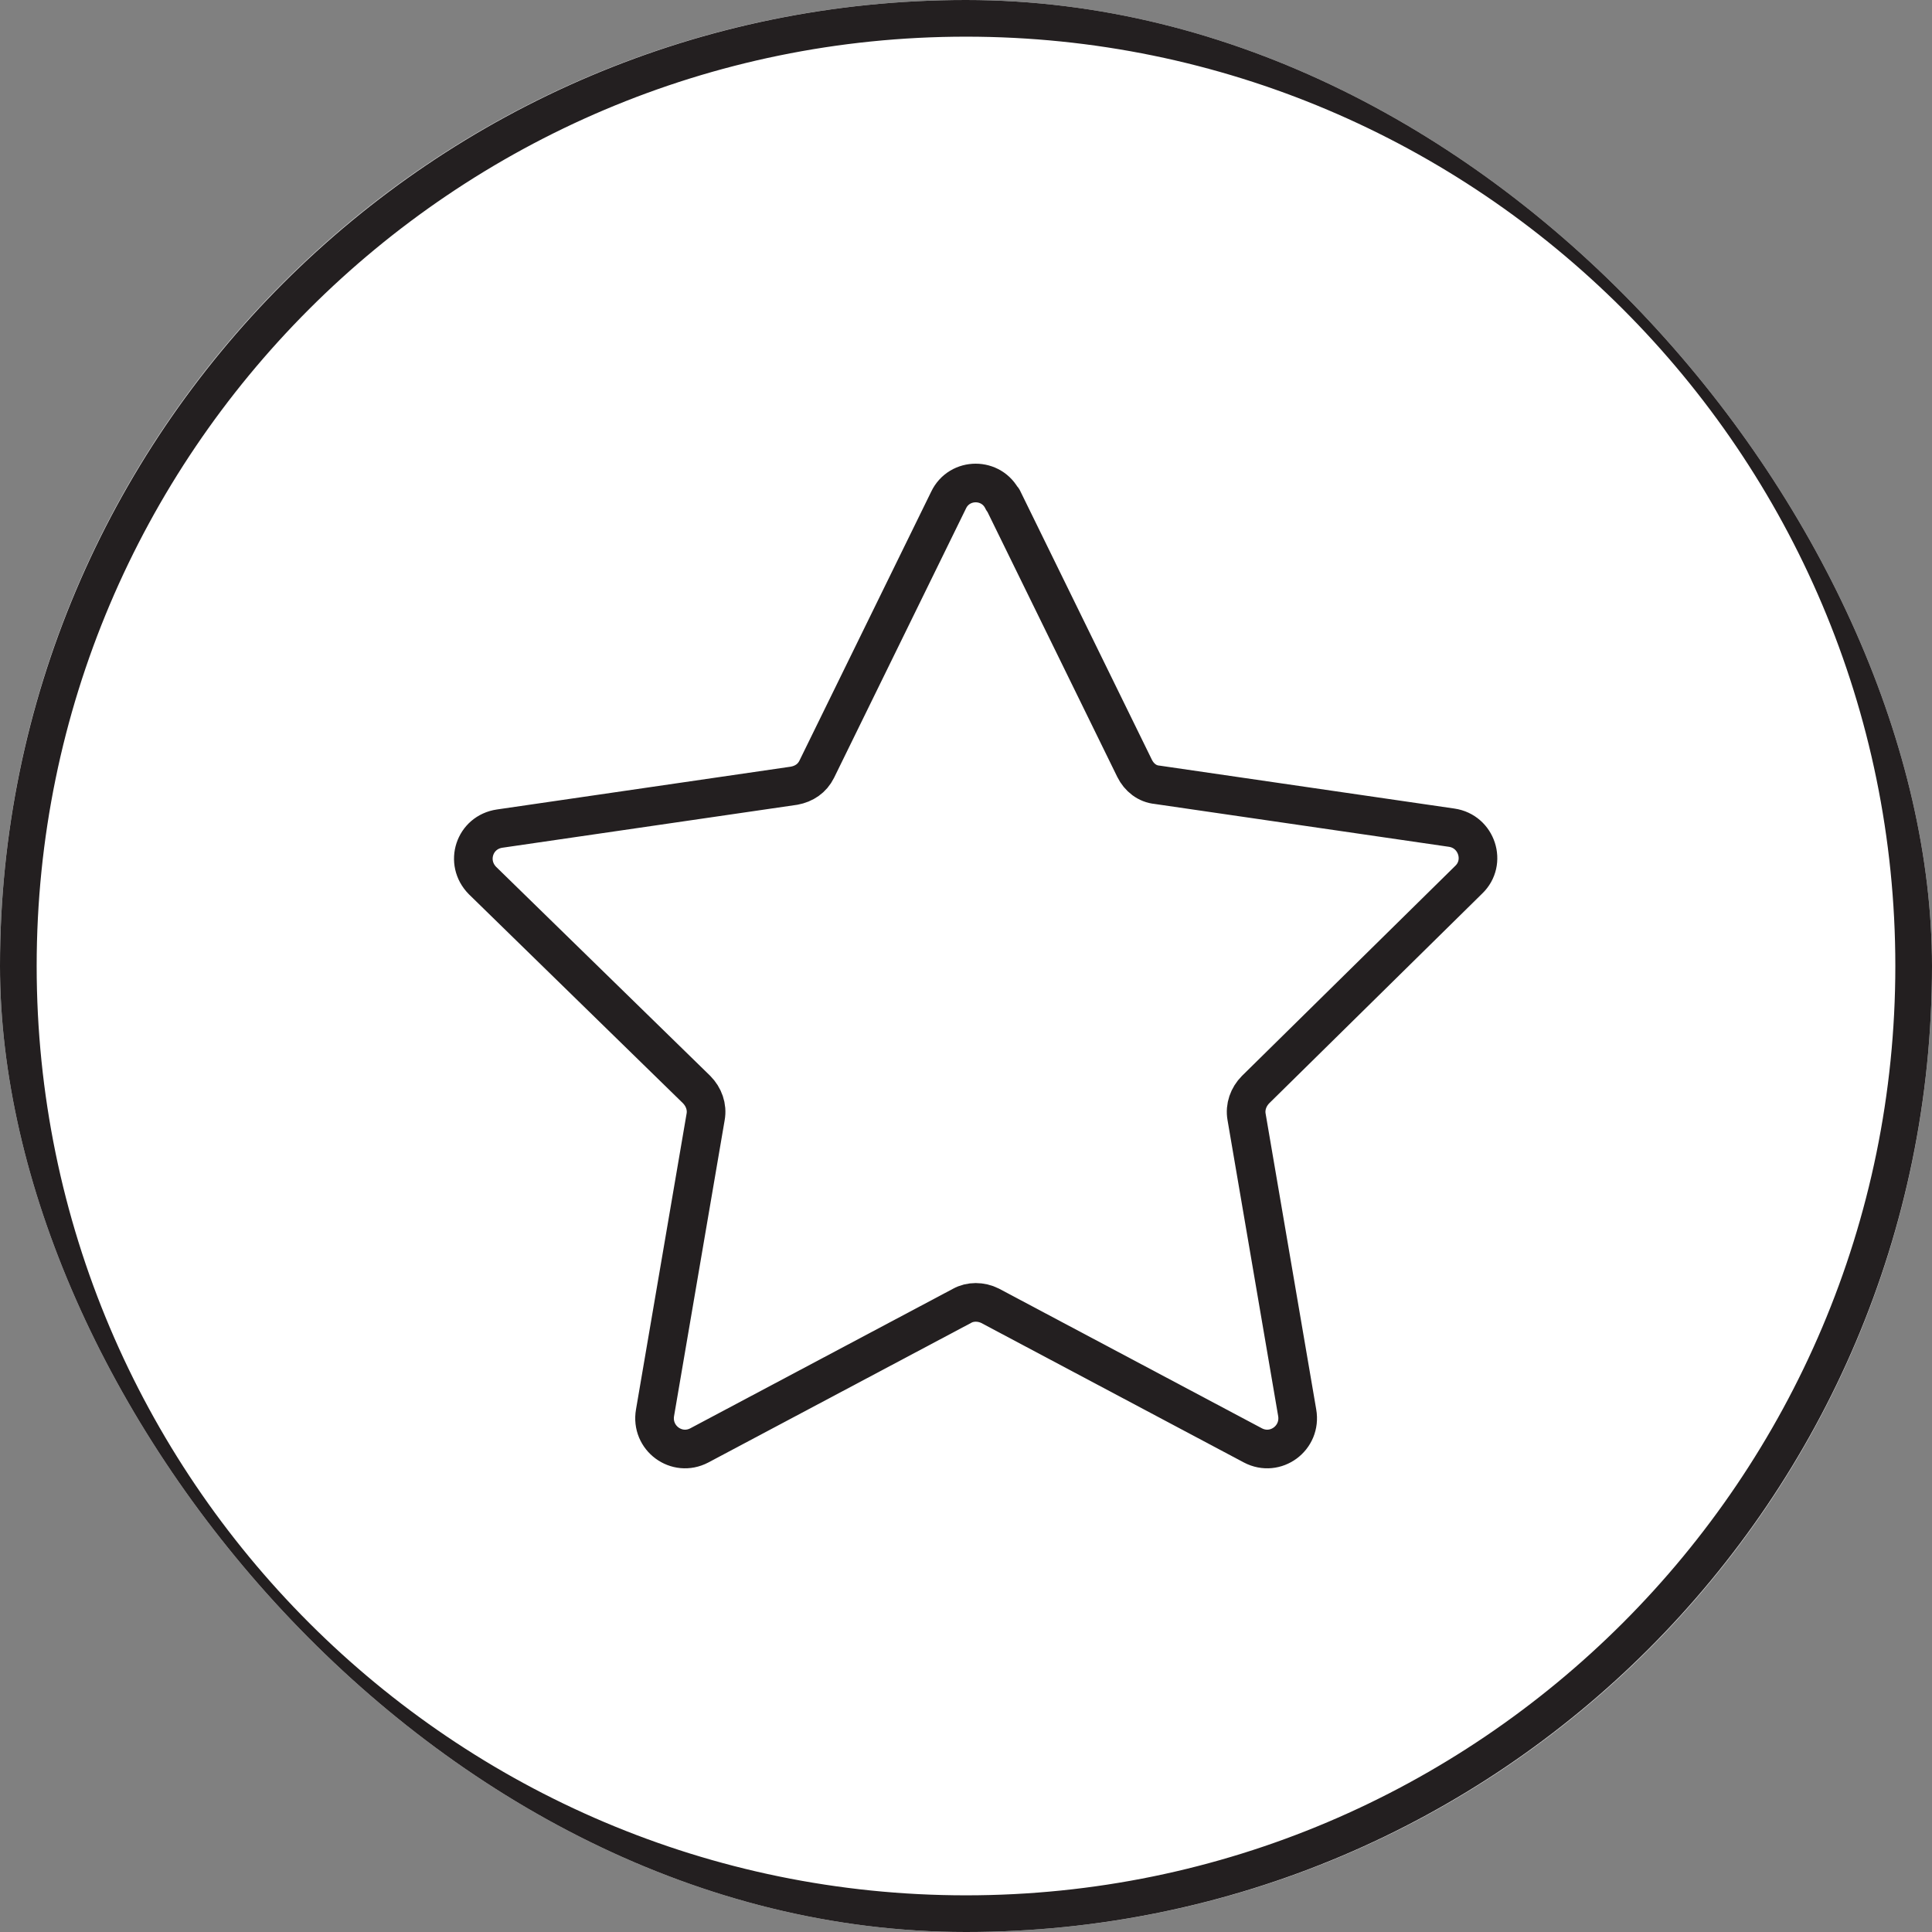
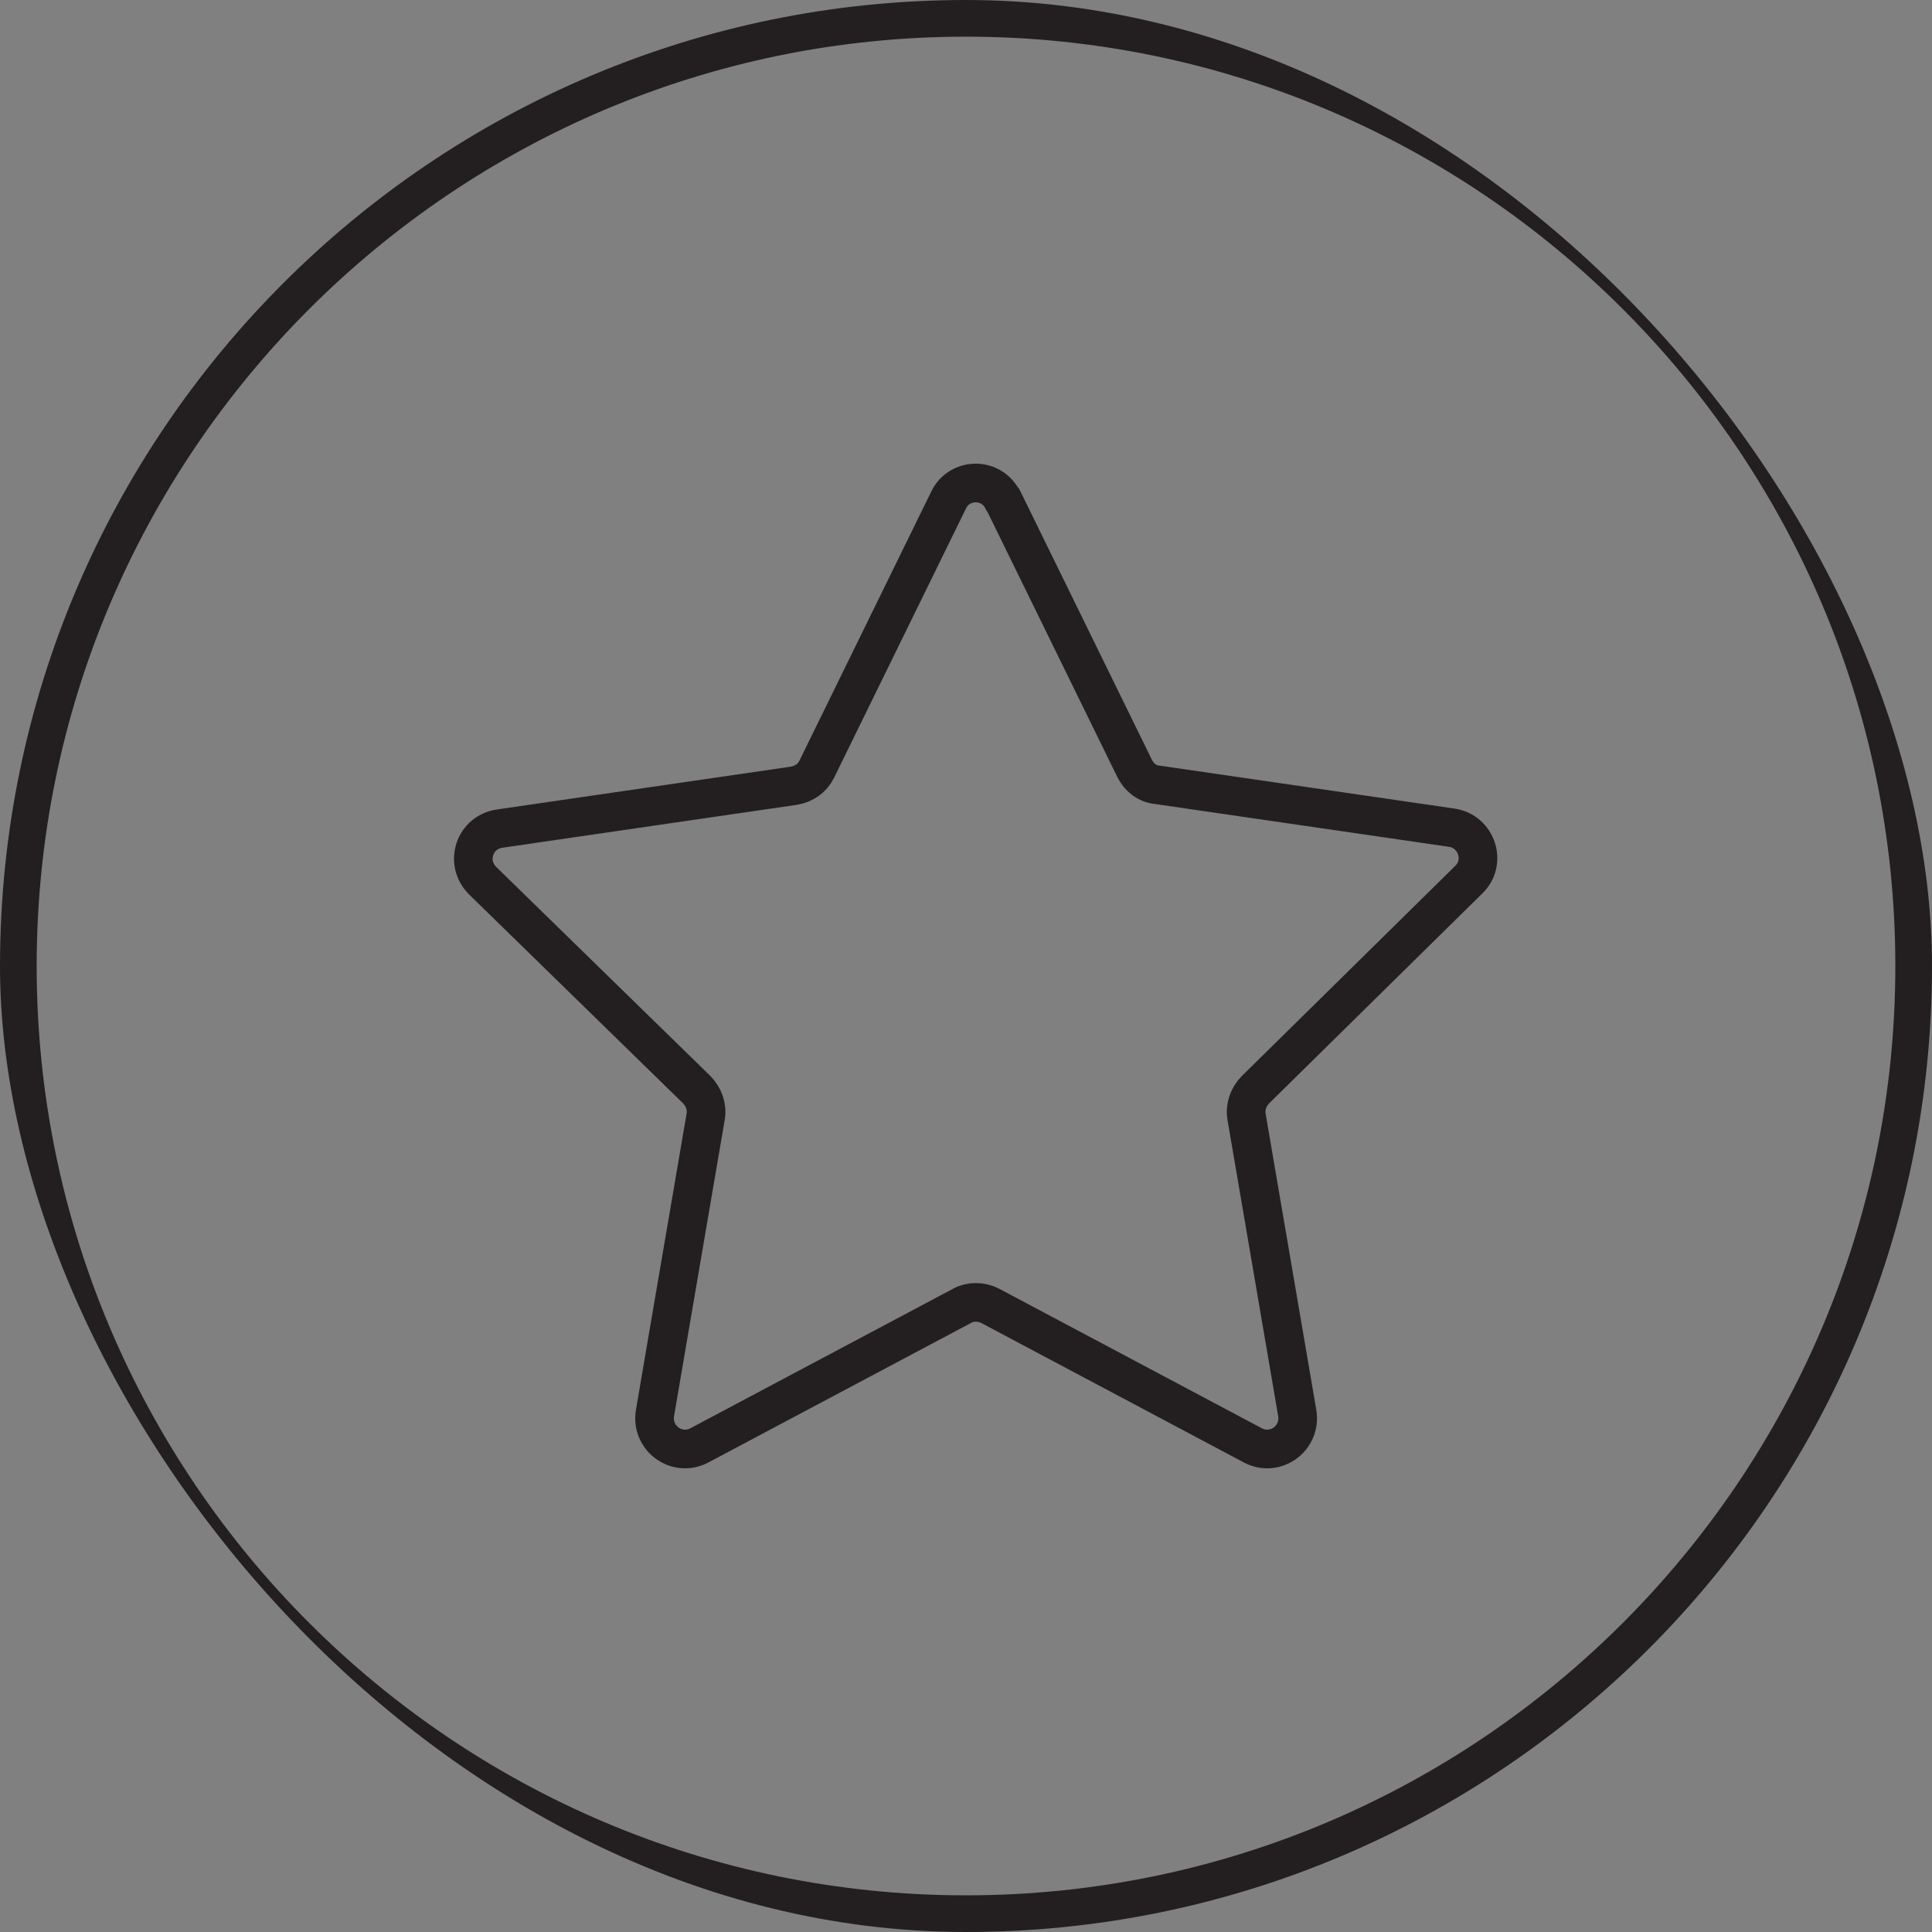
<svg xmlns="http://www.w3.org/2000/svg" fill="none" viewBox="0 0 100 100" height="100" width="100">
  <rect x="0" y="0" width="100" height="100" fill="#808080" stroke="none" />
  <g clip-path="url(#clip0_6682_14239)">
-     <rect fill="white" rx="50" height="100" width="100" />
    <path fill="#231F20" d="M50 100C22.424 100 0 77.576 0 50C0 22.424 22.424 0 50 0C77.576 0 100 22.424 100 50C100 77.576 77.576 100 50 100ZM50 1.898C23.47 1.898 1.898 23.47 1.898 50C1.898 76.53 23.47 98.102 50 98.102C76.53 98.102 98.102 76.53 98.102 50C98.102 23.47 76.53 1.898 50 1.898Z" />
    <path stroke-linejoin="round" stroke-miterlimit="10" stroke-width="2" stroke="#231F20" d="M51.902 25.838L58.727 39.771C58.961 40.243 59.382 40.574 59.896 40.621L75.135 42.84C76.444 43.029 76.958 44.635 76.023 45.532L64.991 56.395C64.617 56.773 64.43 57.292 64.523 57.812L67.141 73.114C67.375 74.436 66.019 75.428 64.851 74.814L51.248 67.588C50.781 67.352 50.219 67.352 49.799 67.588L36.196 74.814C35.027 75.428 33.672 74.436 33.906 73.114L36.523 57.812C36.617 57.292 36.43 56.773 36.056 56.395L24.977 45.58C24.042 44.635 24.556 43.077 25.865 42.888L41.104 40.668C41.618 40.574 42.039 40.29 42.273 39.818L49.098 25.886C49.659 24.705 51.341 24.705 51.902 25.886V25.838Z" />
  </g>
  <defs>
    <clipPath id="clip0_6682_14239">
      <rect fill="white" rx="50" height="100" width="100" />
    </clipPath>
  </defs>
</svg>